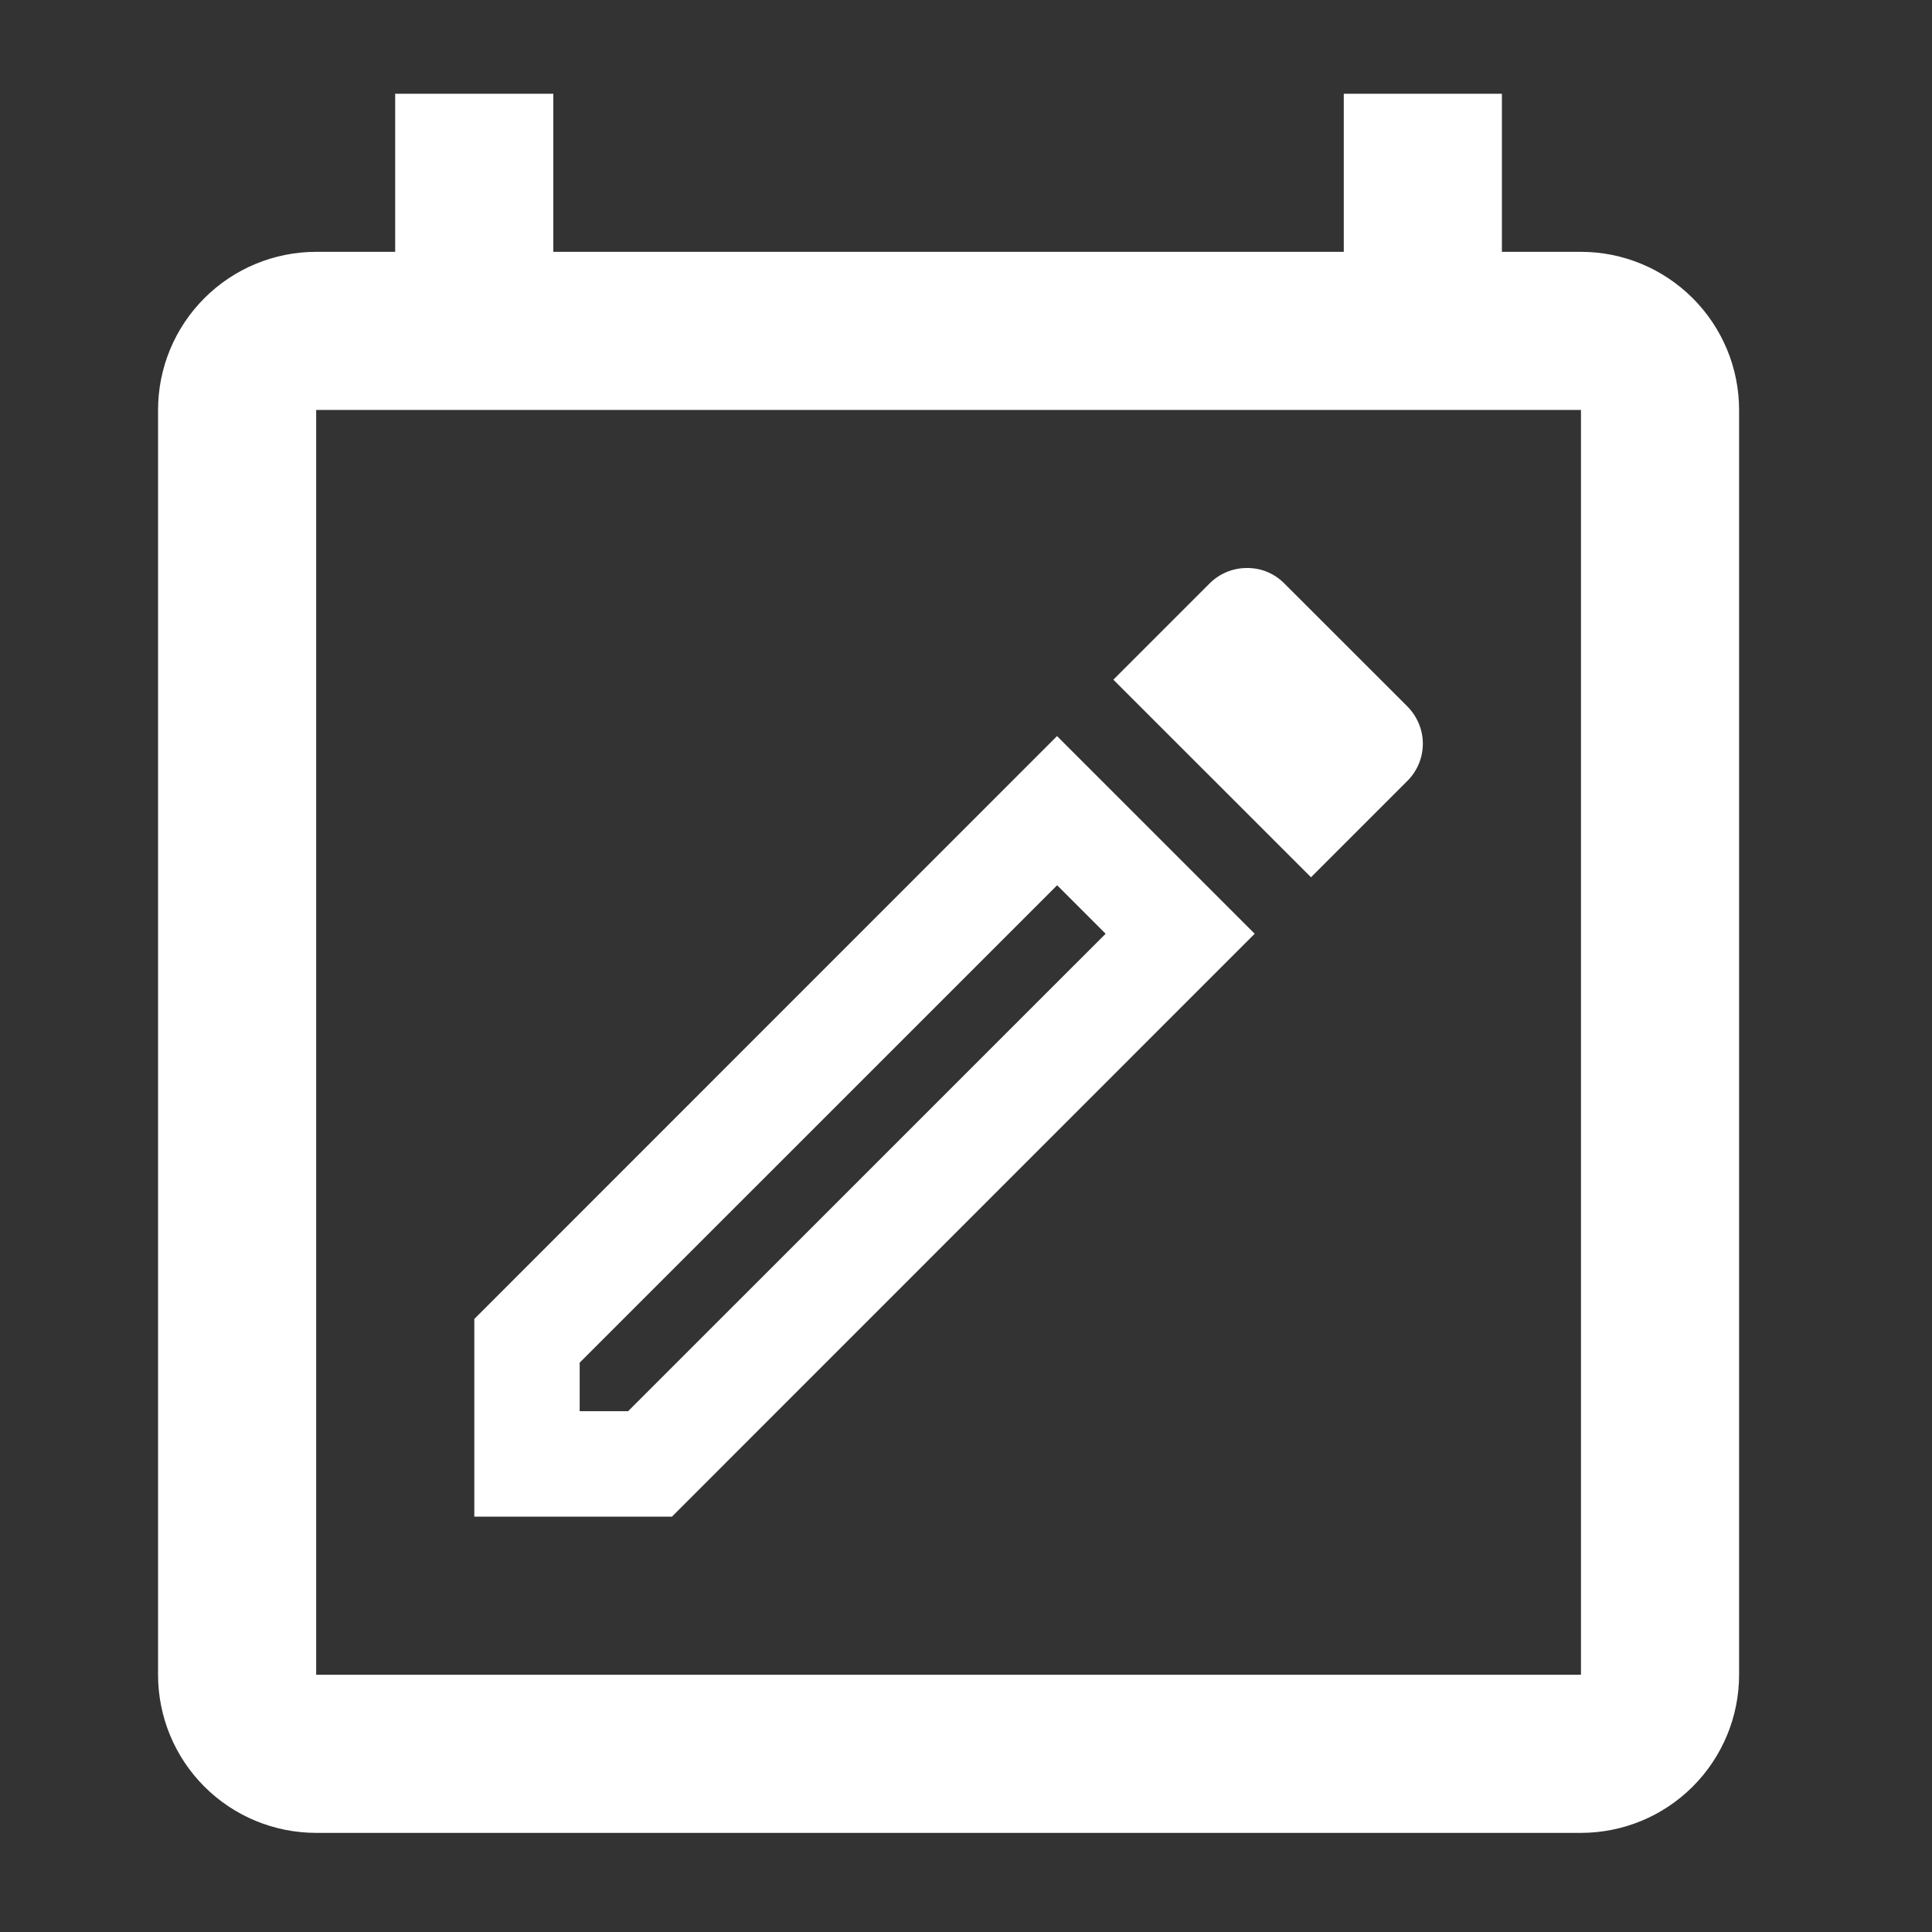
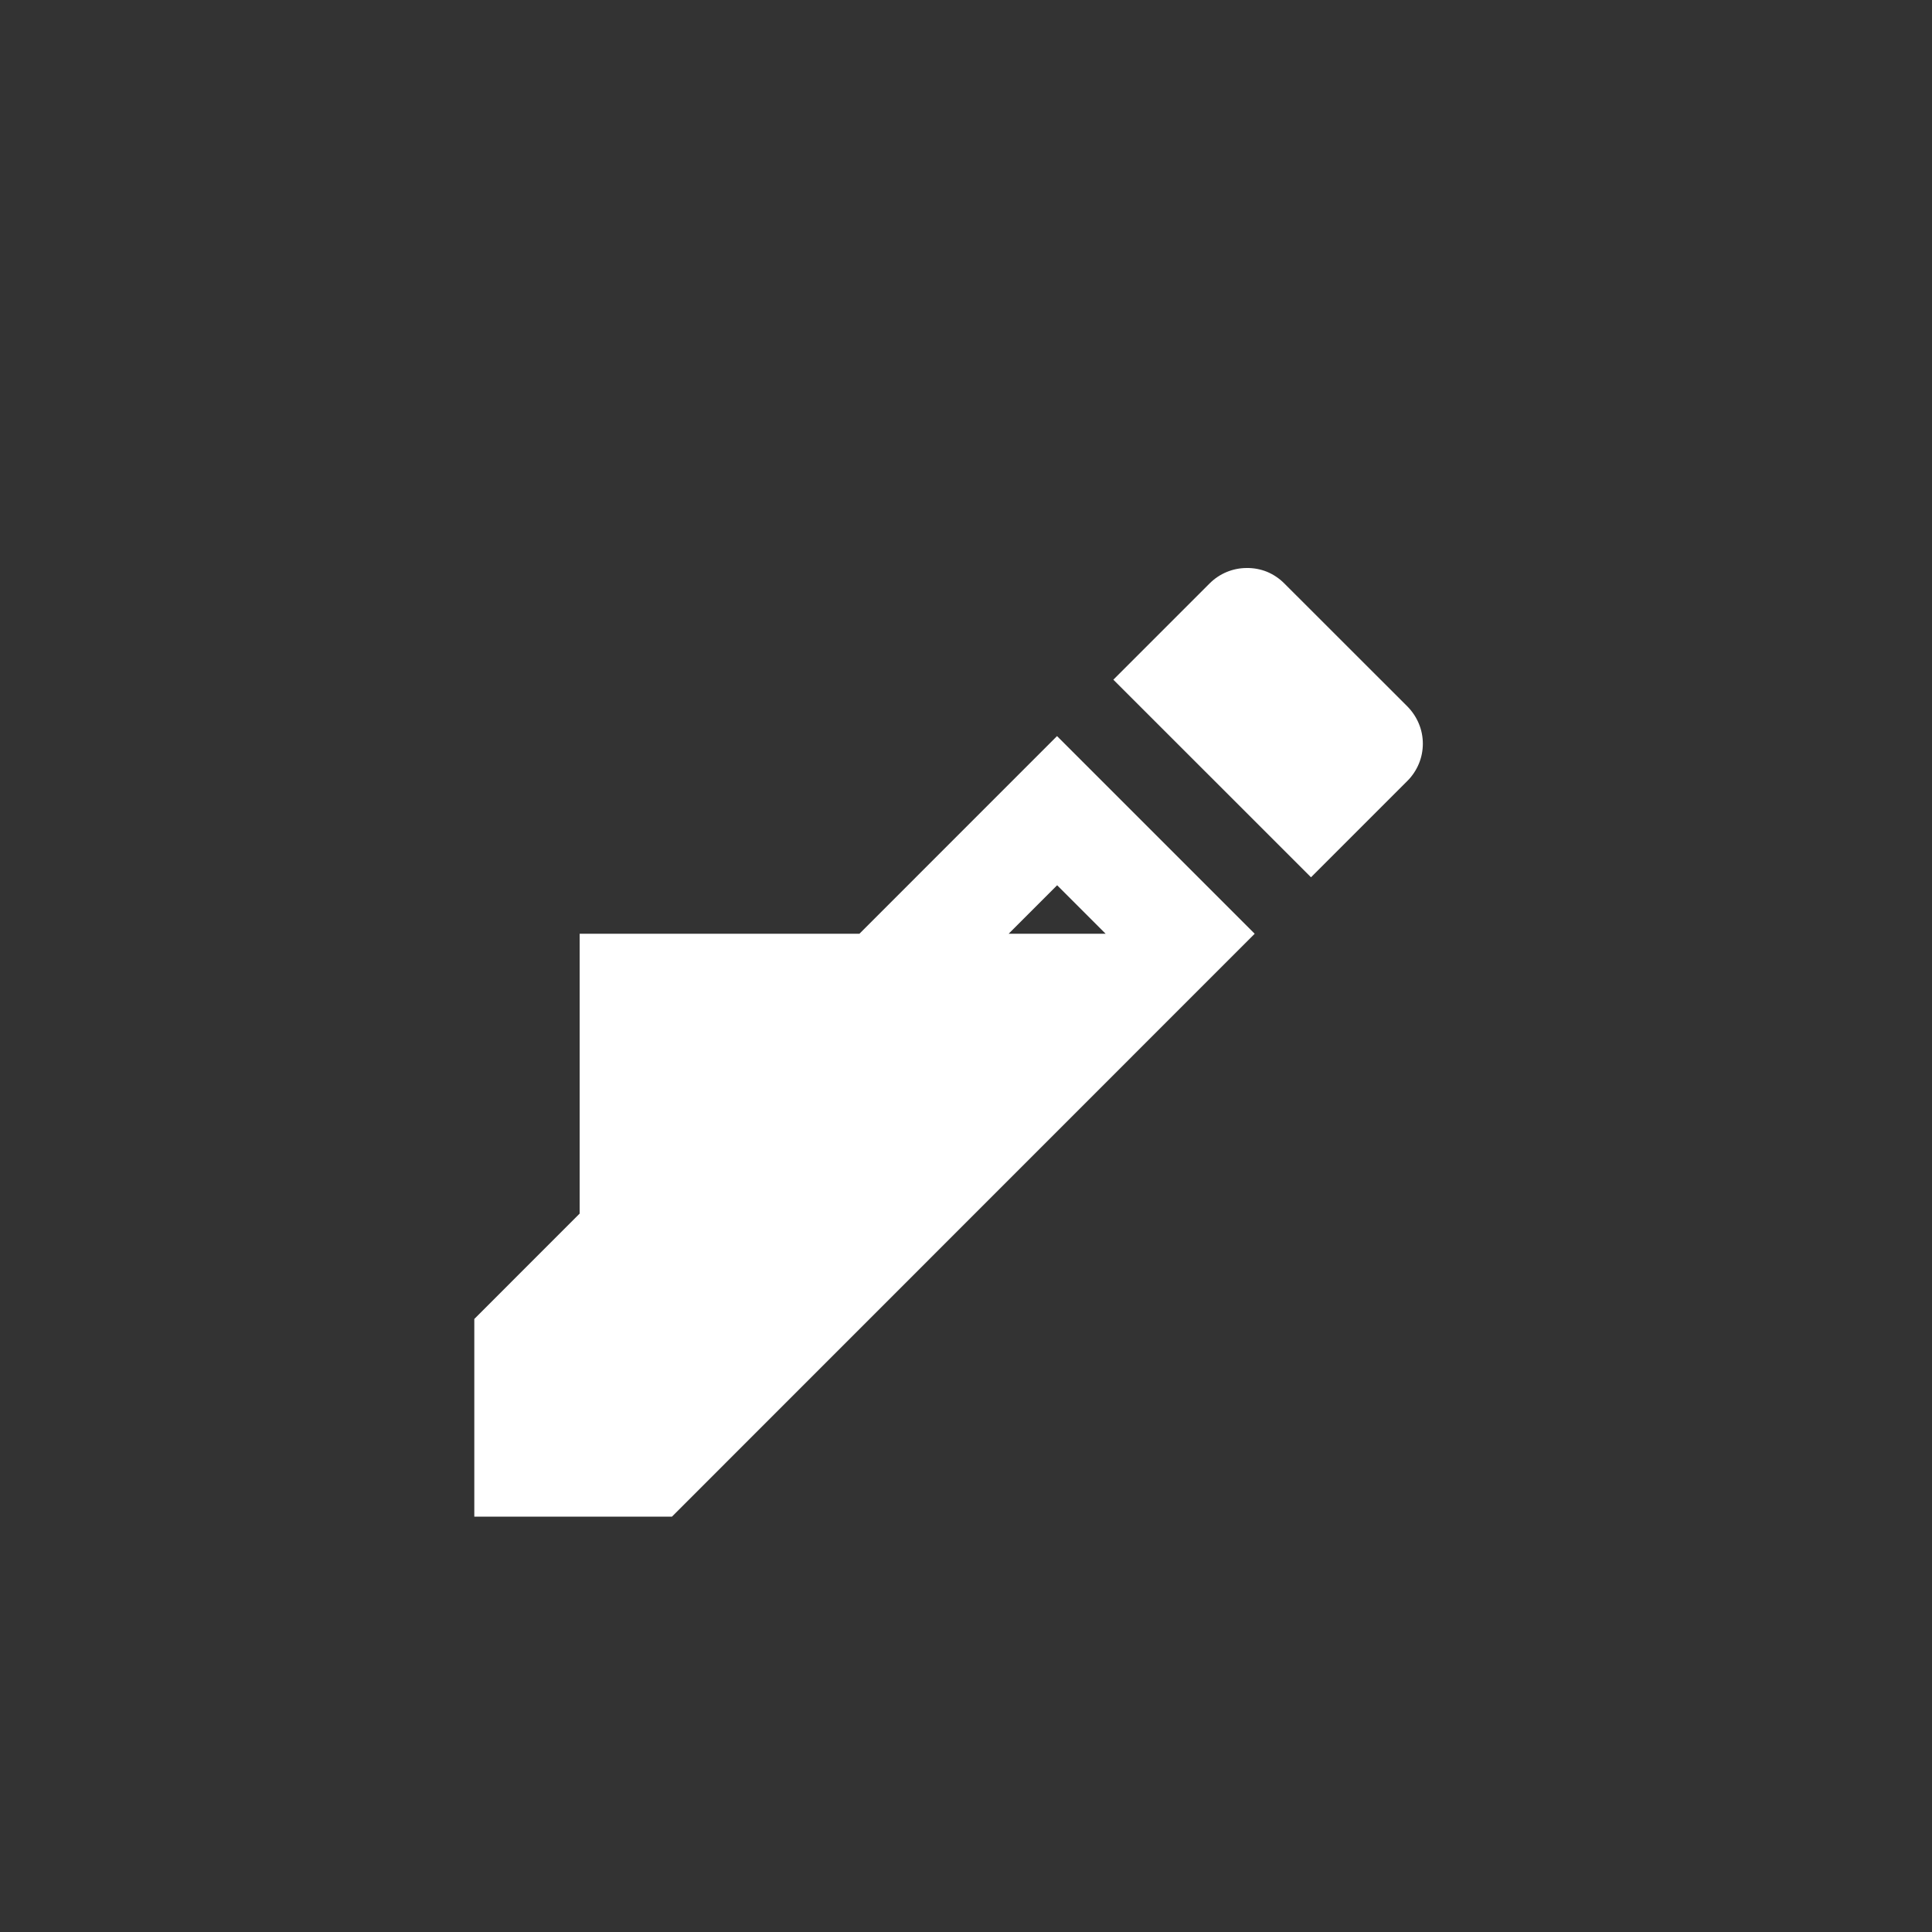
<svg xmlns="http://www.w3.org/2000/svg" width="26" height="26" viewBox="0 0 26 26" fill="none">
  <rect x="0" y="0" width="26" height="26" fill="#333333" stroke="none" />
-   <path d="M14.226 11.913L14.879 12.566L8.453 18.991H7.801V18.338L14.227 11.913M16.778 7.644C16.592 7.644 16.413 7.718 16.281 7.849L14.983 9.147L17.643 11.806L18.941 10.508C19.006 10.443 19.058 10.365 19.094 10.279C19.13 10.193 19.148 10.101 19.148 10.008C19.148 9.916 19.13 9.824 19.094 9.738C19.058 9.652 19.006 9.574 18.941 9.508L17.281 7.849C17.215 7.783 17.137 7.731 17.051 7.695C16.964 7.66 16.872 7.643 16.779 7.644H16.778ZM14.225 9.906L6.383 17.75V20.41H9.043L16.885 12.566L14.225 9.906Z" fill="white" />
-   <path d="M20.212 1.262H18.084V3.389H7.446V1.262H5.318V3.389H4.255C3.69 3.389 3.149 3.614 2.75 4.013C2.351 4.412 2.127 4.953 2.127 5.517V22.538C2.127 23.103 2.351 23.644 2.75 24.043C3.149 24.442 3.69 24.666 4.255 24.666H21.276C21.84 24.666 22.381 24.442 22.78 24.043C23.179 23.644 23.404 23.103 23.404 22.538V5.517C23.404 4.953 23.179 4.412 22.78 4.013C22.381 3.614 21.84 3.389 21.276 3.389H20.212V1.262ZM4.255 22.538V5.517H21.276V22.538H4.255Z" fill="white" />
+   <path d="M14.226 11.913L14.879 12.566H7.801V18.338L14.227 11.913M16.778 7.644C16.592 7.644 16.413 7.718 16.281 7.849L14.983 9.147L17.643 11.806L18.941 10.508C19.006 10.443 19.058 10.365 19.094 10.279C19.13 10.193 19.148 10.101 19.148 10.008C19.148 9.916 19.13 9.824 19.094 9.738C19.058 9.652 19.006 9.574 18.941 9.508L17.281 7.849C17.215 7.783 17.137 7.731 17.051 7.695C16.964 7.66 16.872 7.643 16.779 7.644H16.778ZM14.225 9.906L6.383 17.75V20.41H9.043L16.885 12.566L14.225 9.906Z" fill="white" />
</svg>